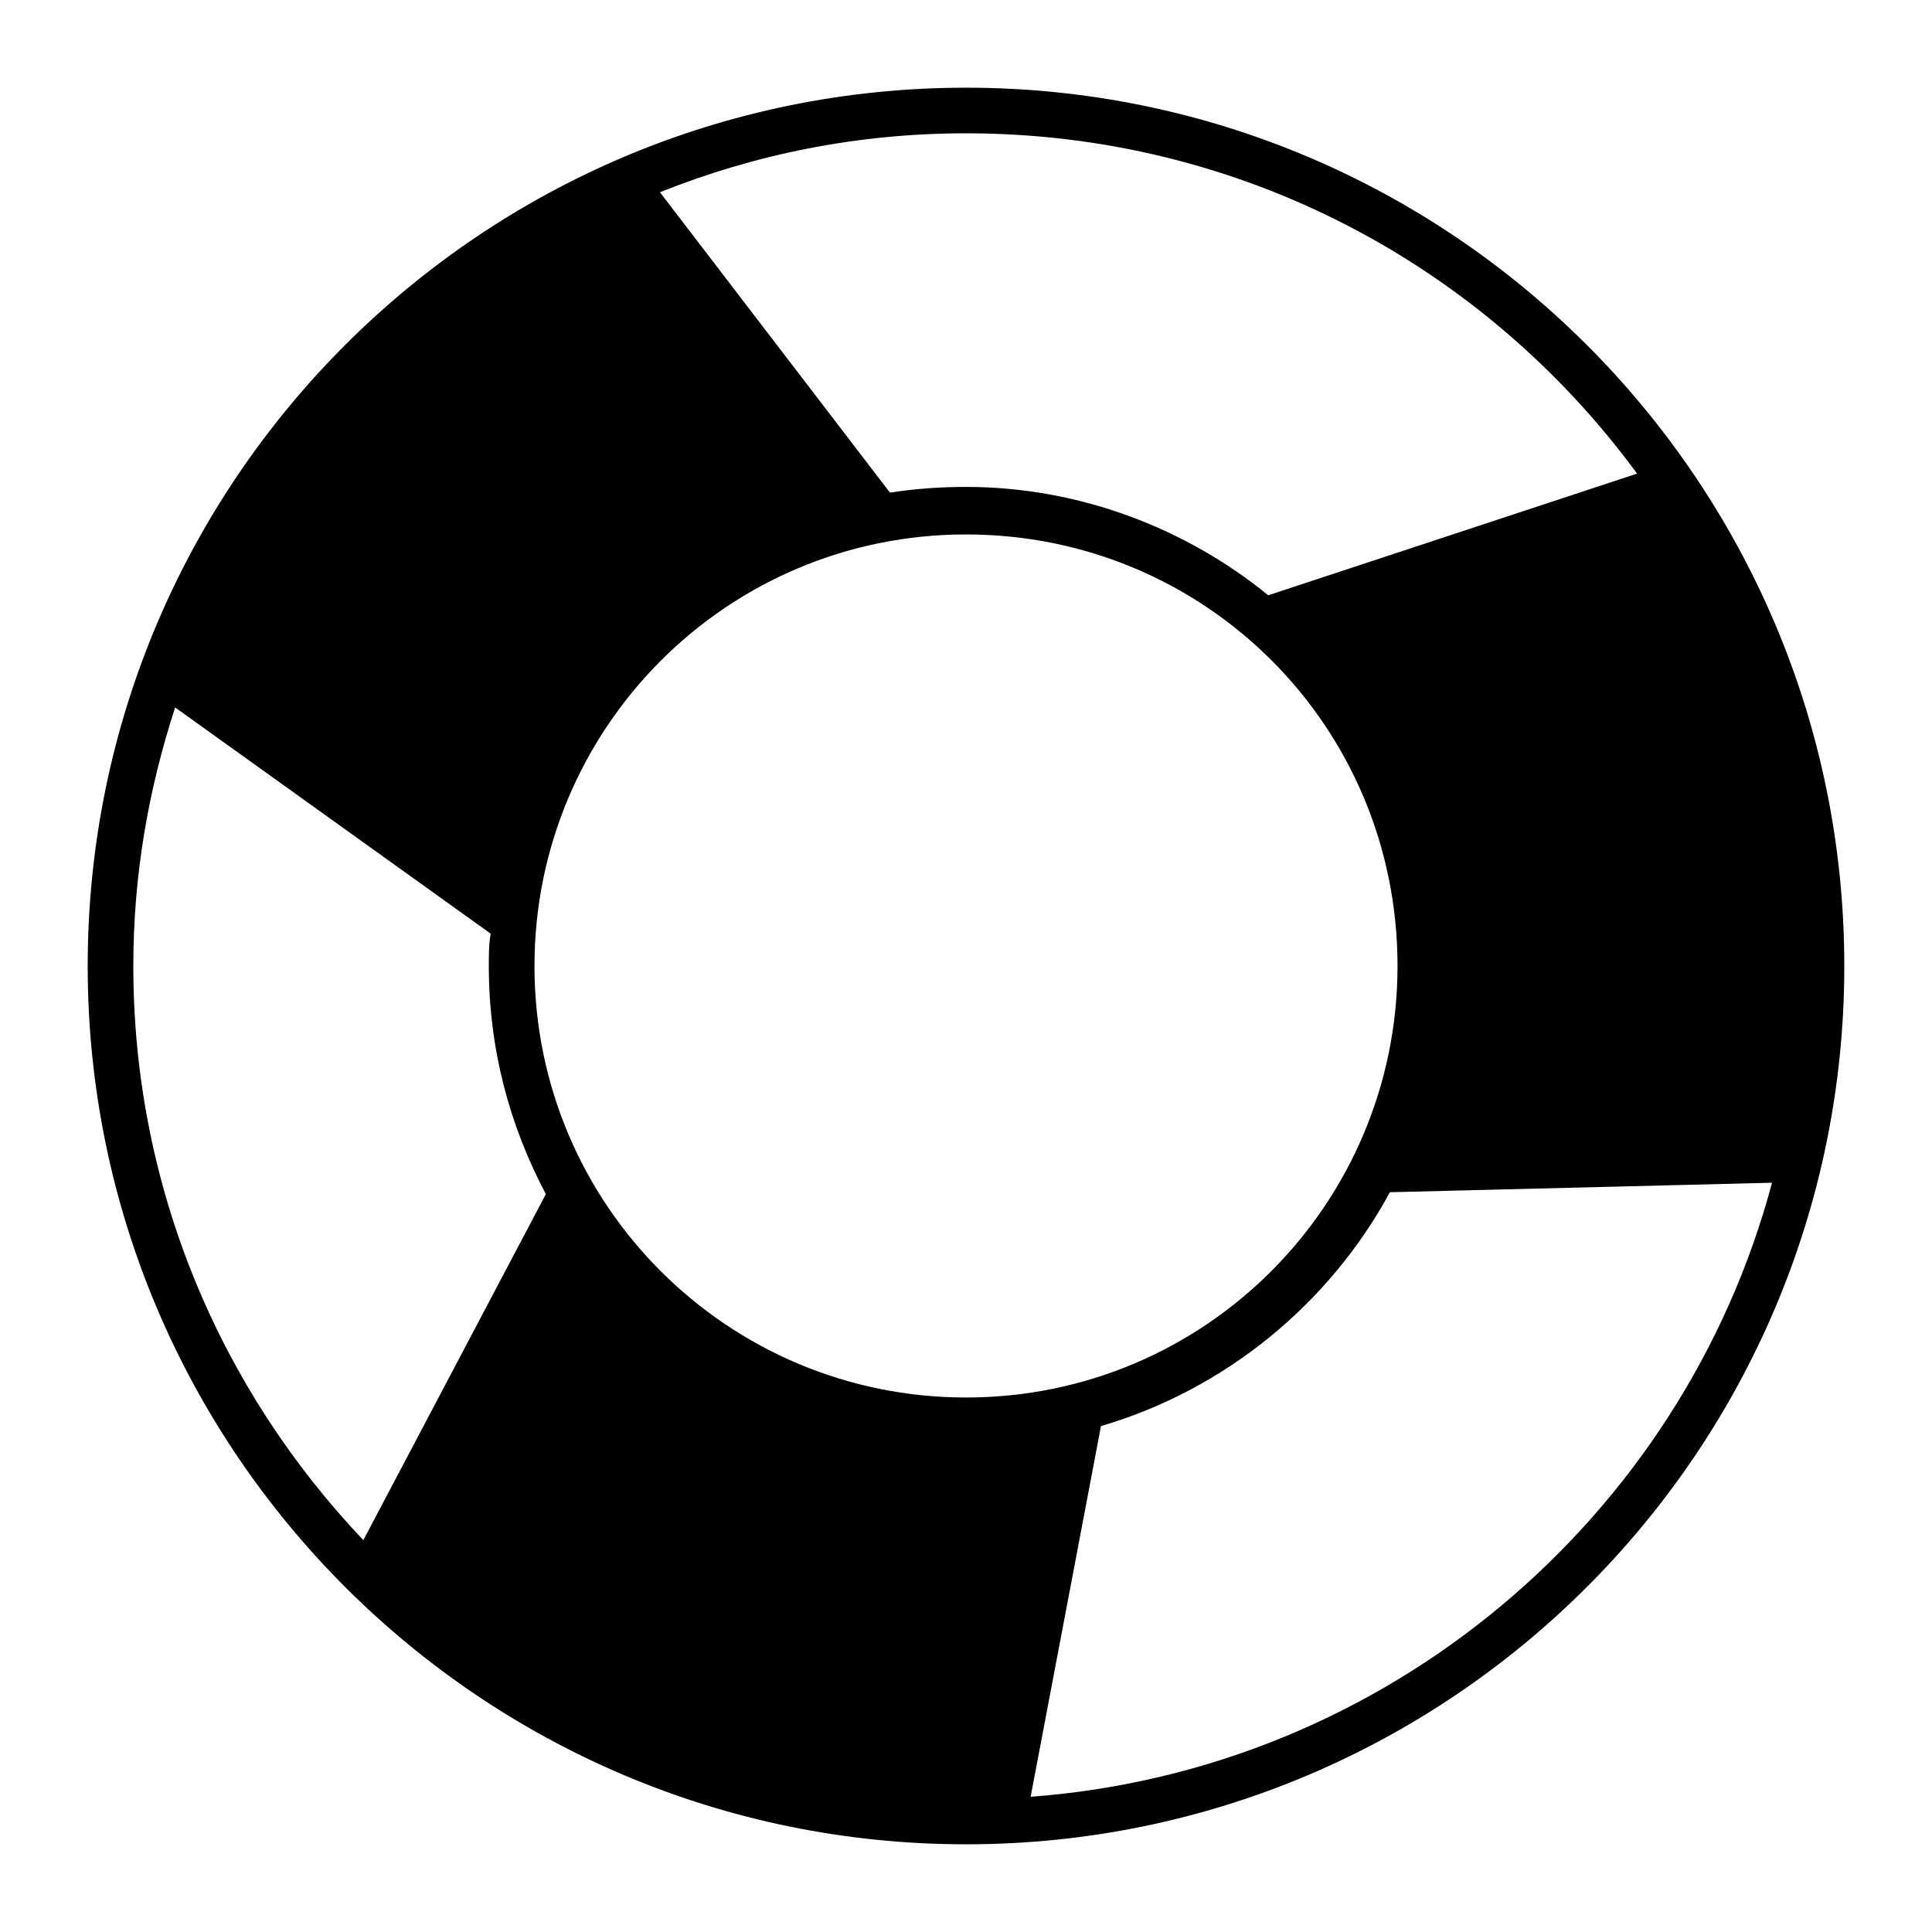
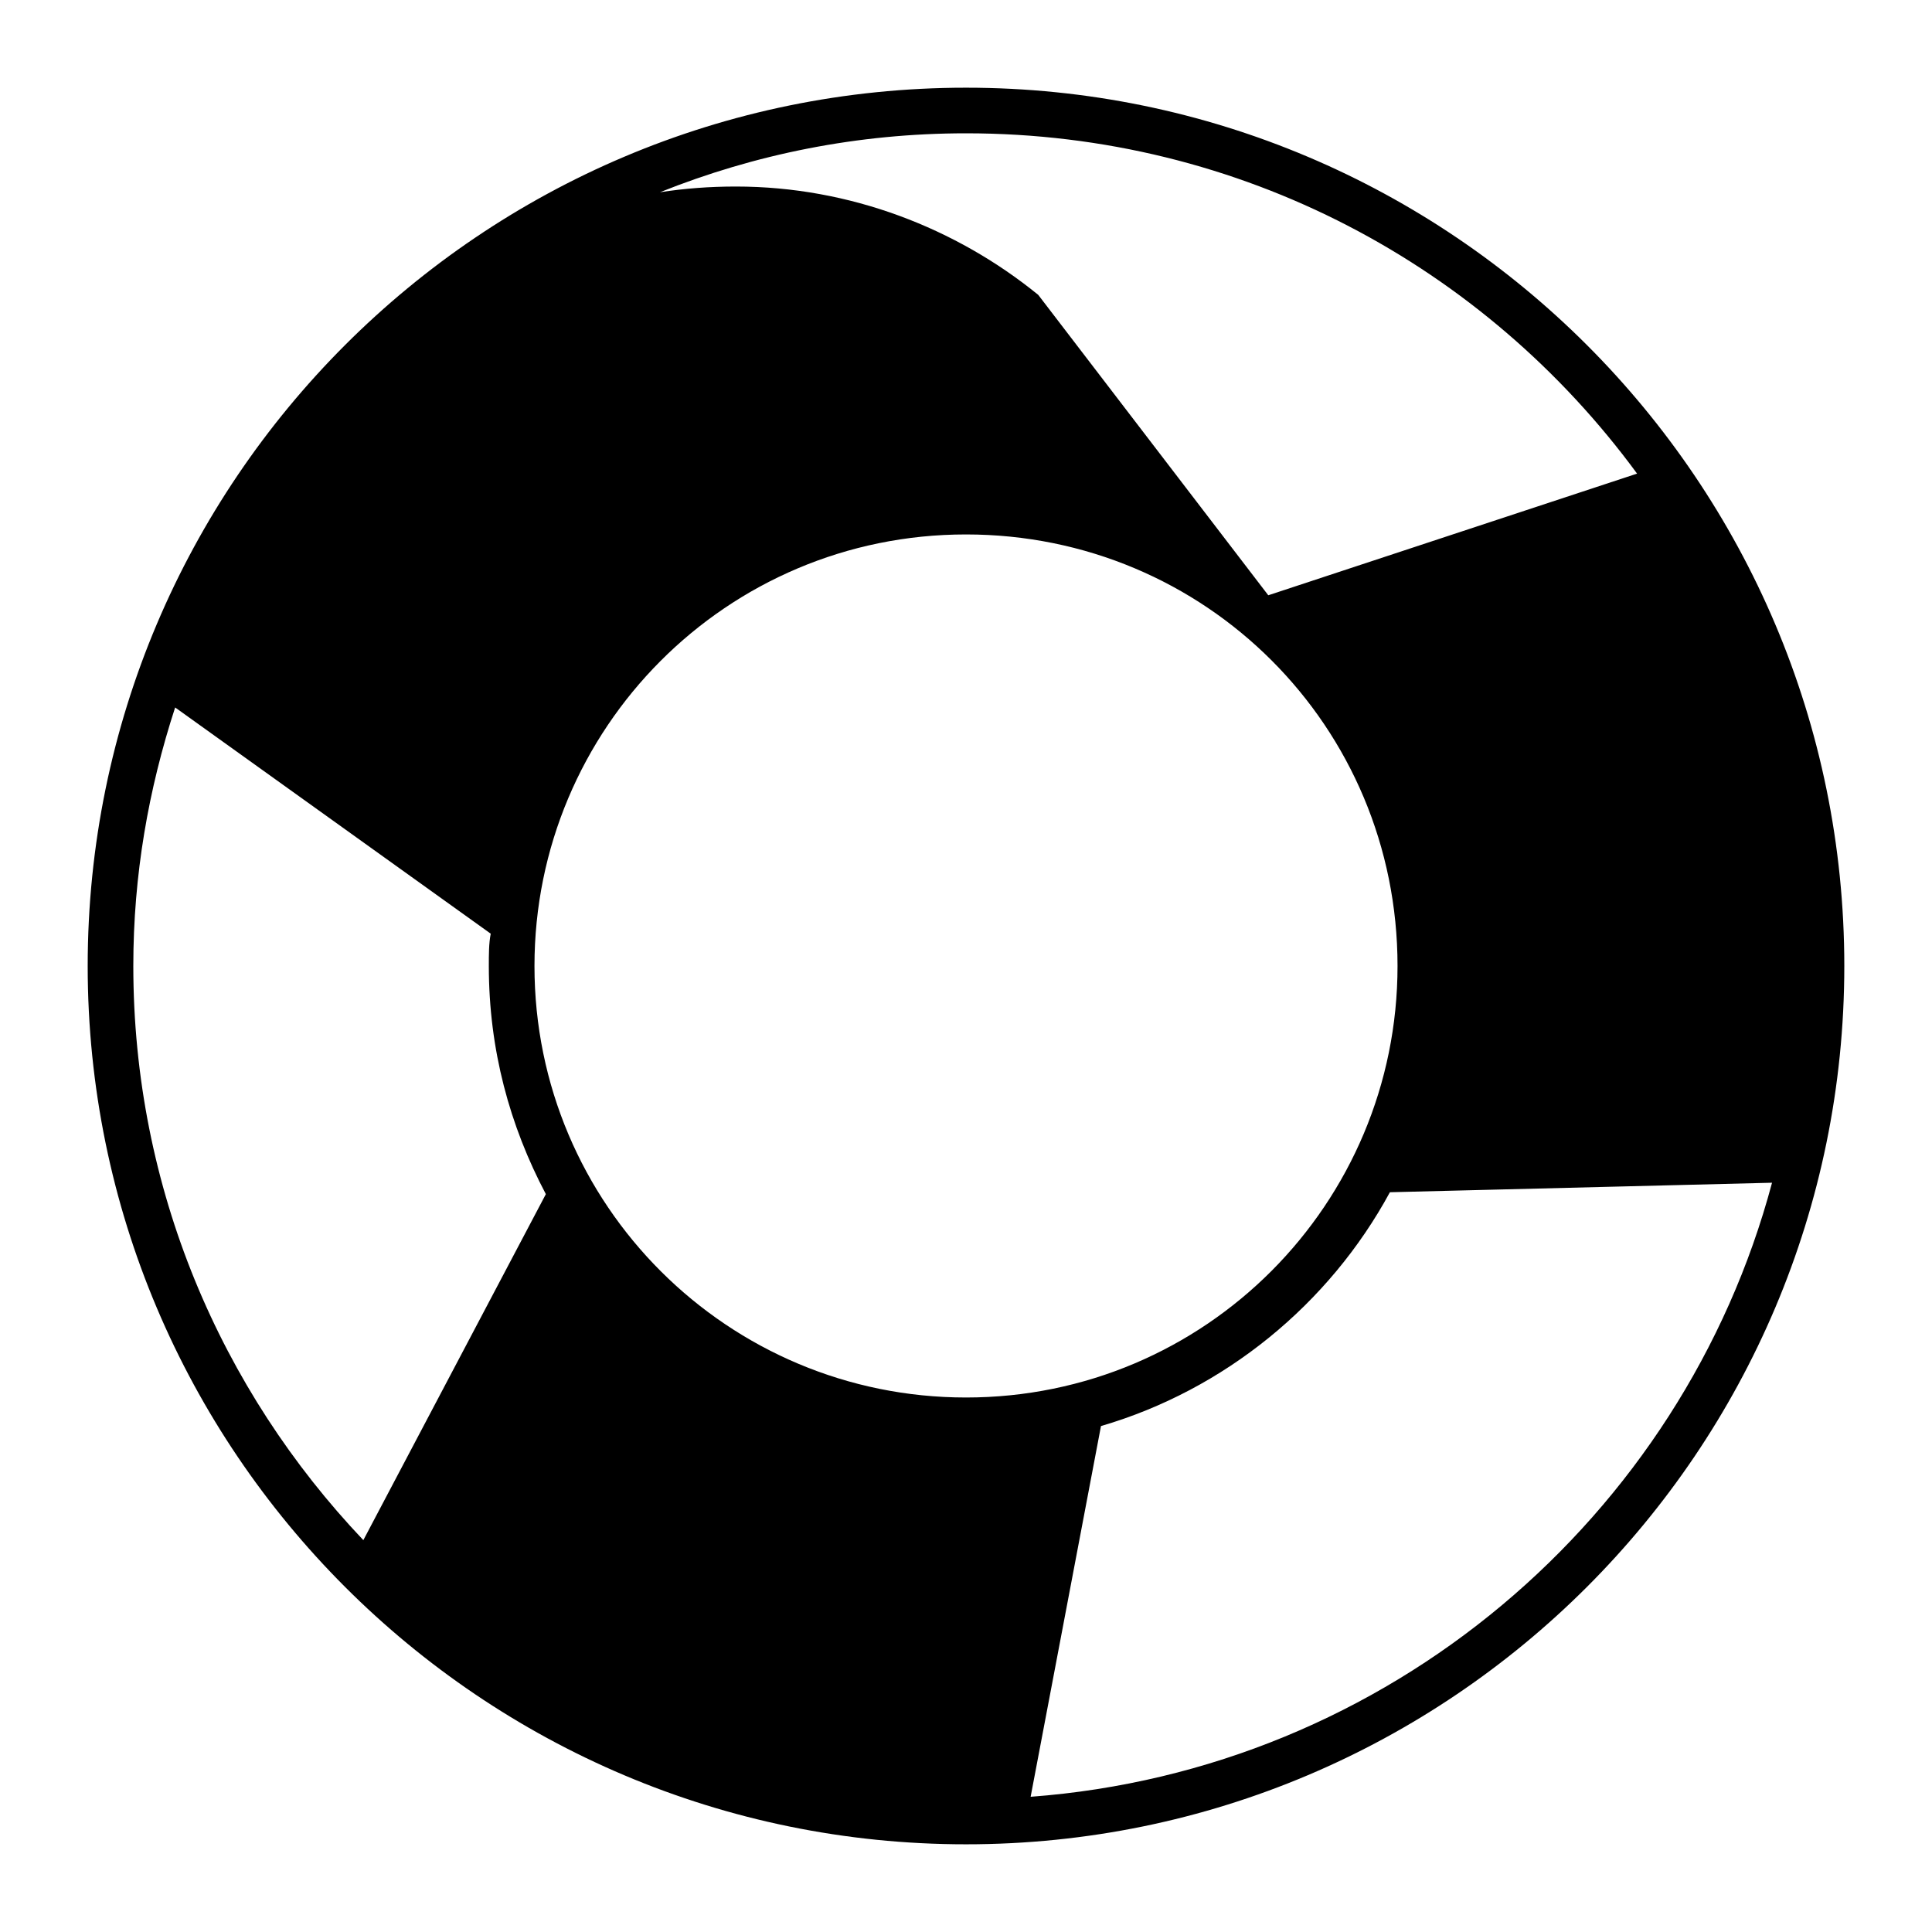
<svg xmlns="http://www.w3.org/2000/svg" fill="#000000" width="800px" height="800px" version="1.1" viewBox="144 144 512 512">
-   <path d="m400 167.24c128.47 0 232.76 104.29 232.76 232.76-0.004 128.47-104.29 232.76-232.76 232.76-128.47 0-232.76-104.29-232.76-232.76 0-128.47 104.29-232.76 232.76-232.76zm-159.71 384.91 48.367-91.691c-9.574-18.137-15.113-38.289-15.113-60.457 0-3.023 0-6.047 0.504-8.566l-83.633-59.953c-7.055 21.664-11.086 44.336-11.086 68.52 0 58.945 23.176 112.35 60.961 152.15zm195.48-30.227-18.641 98.242c94.715-7.055 172.81-74.059 196.48-162.73l-101.27 2.519c-16.121 29.723-43.832 52.395-76.578 61.969zm44.336-220.17 97.738-32.242c-40.305-54.914-104.79-90.184-177.84-90.184-28.719 0-55.922 5.543-81.113 15.617l60.961 79.605c6.551-1.008 13.098-1.512 20.152-1.512 30.227 0 58.441 11.082 80.105 28.715zm-80.105-16.121c-63.48 0-114.36 51.387-114.36 114.36 0 63.48 51.387 114.36 114.36 114.36 63.48 0 114.36-51.387 114.36-114.36 0-63.477-50.887-114.36-114.36-114.36z" fill-rule="evenodd" />
+   <path d="m400 167.24c128.47 0 232.76 104.29 232.76 232.76-0.004 128.47-104.29 232.76-232.76 232.76-128.47 0-232.76-104.29-232.76-232.76 0-128.47 104.29-232.76 232.76-232.76zm-159.71 384.91 48.367-91.691c-9.574-18.137-15.113-38.289-15.113-60.457 0-3.023 0-6.047 0.504-8.566l-83.633-59.953c-7.055 21.664-11.086 44.336-11.086 68.52 0 58.945 23.176 112.35 60.961 152.15zm195.48-30.227-18.641 98.242c94.715-7.055 172.81-74.059 196.48-162.73l-101.27 2.519c-16.121 29.723-43.832 52.395-76.578 61.969zm44.336-220.17 97.738-32.242c-40.305-54.914-104.79-90.184-177.84-90.184-28.719 0-55.922 5.543-81.113 15.617c6.551-1.008 13.098-1.512 20.152-1.512 30.227 0 58.441 11.082 80.105 28.715zm-80.105-16.121c-63.48 0-114.36 51.387-114.36 114.36 0 63.48 51.387 114.36 114.36 114.36 63.48 0 114.36-51.387 114.36-114.36 0-63.477-50.887-114.36-114.36-114.36z" fill-rule="evenodd" />
</svg>